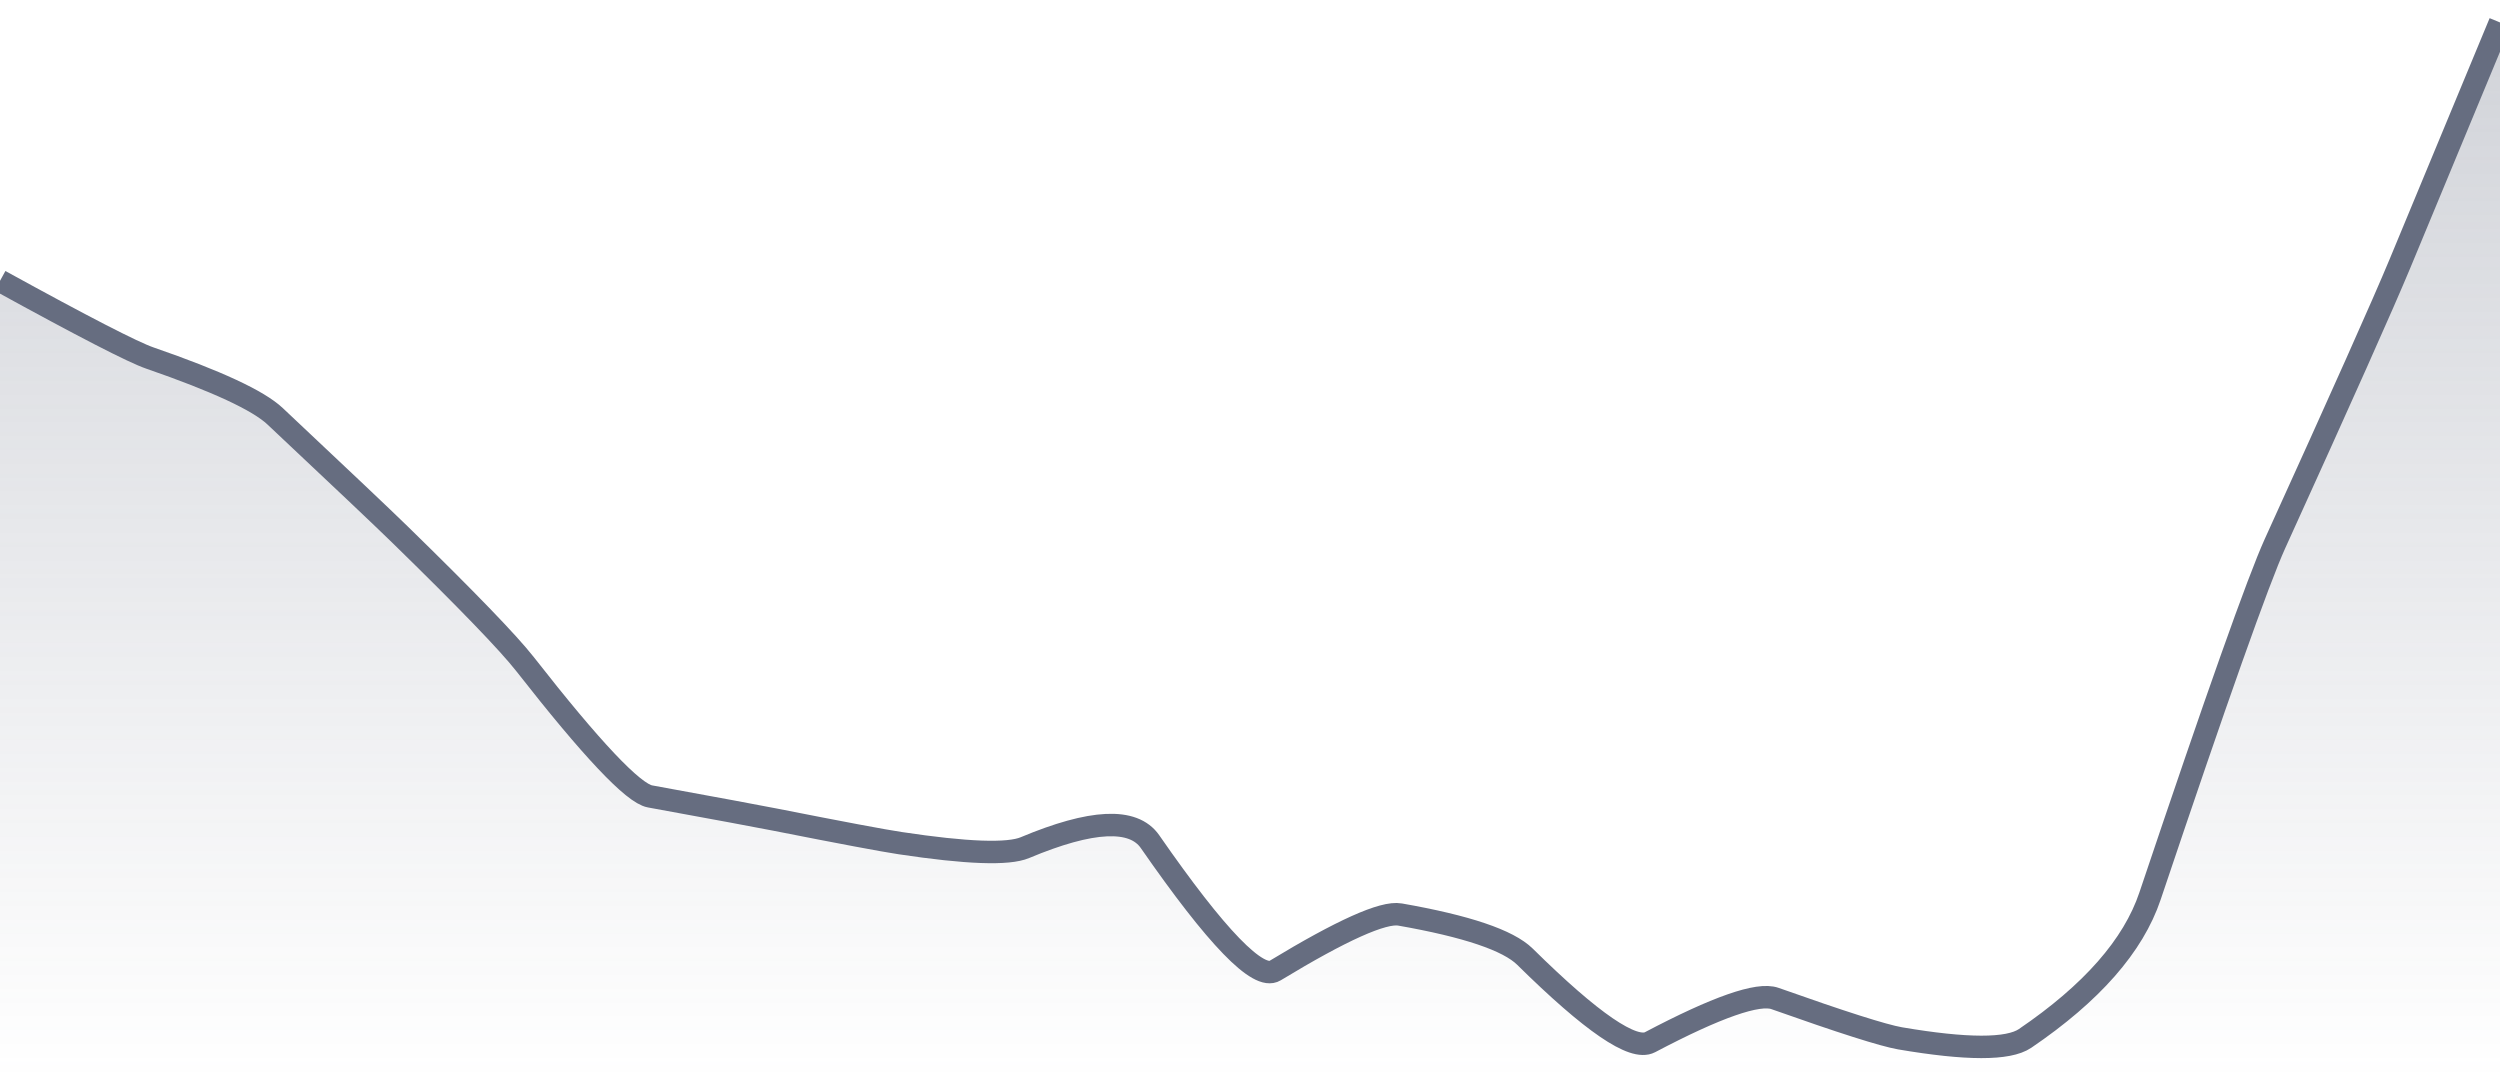
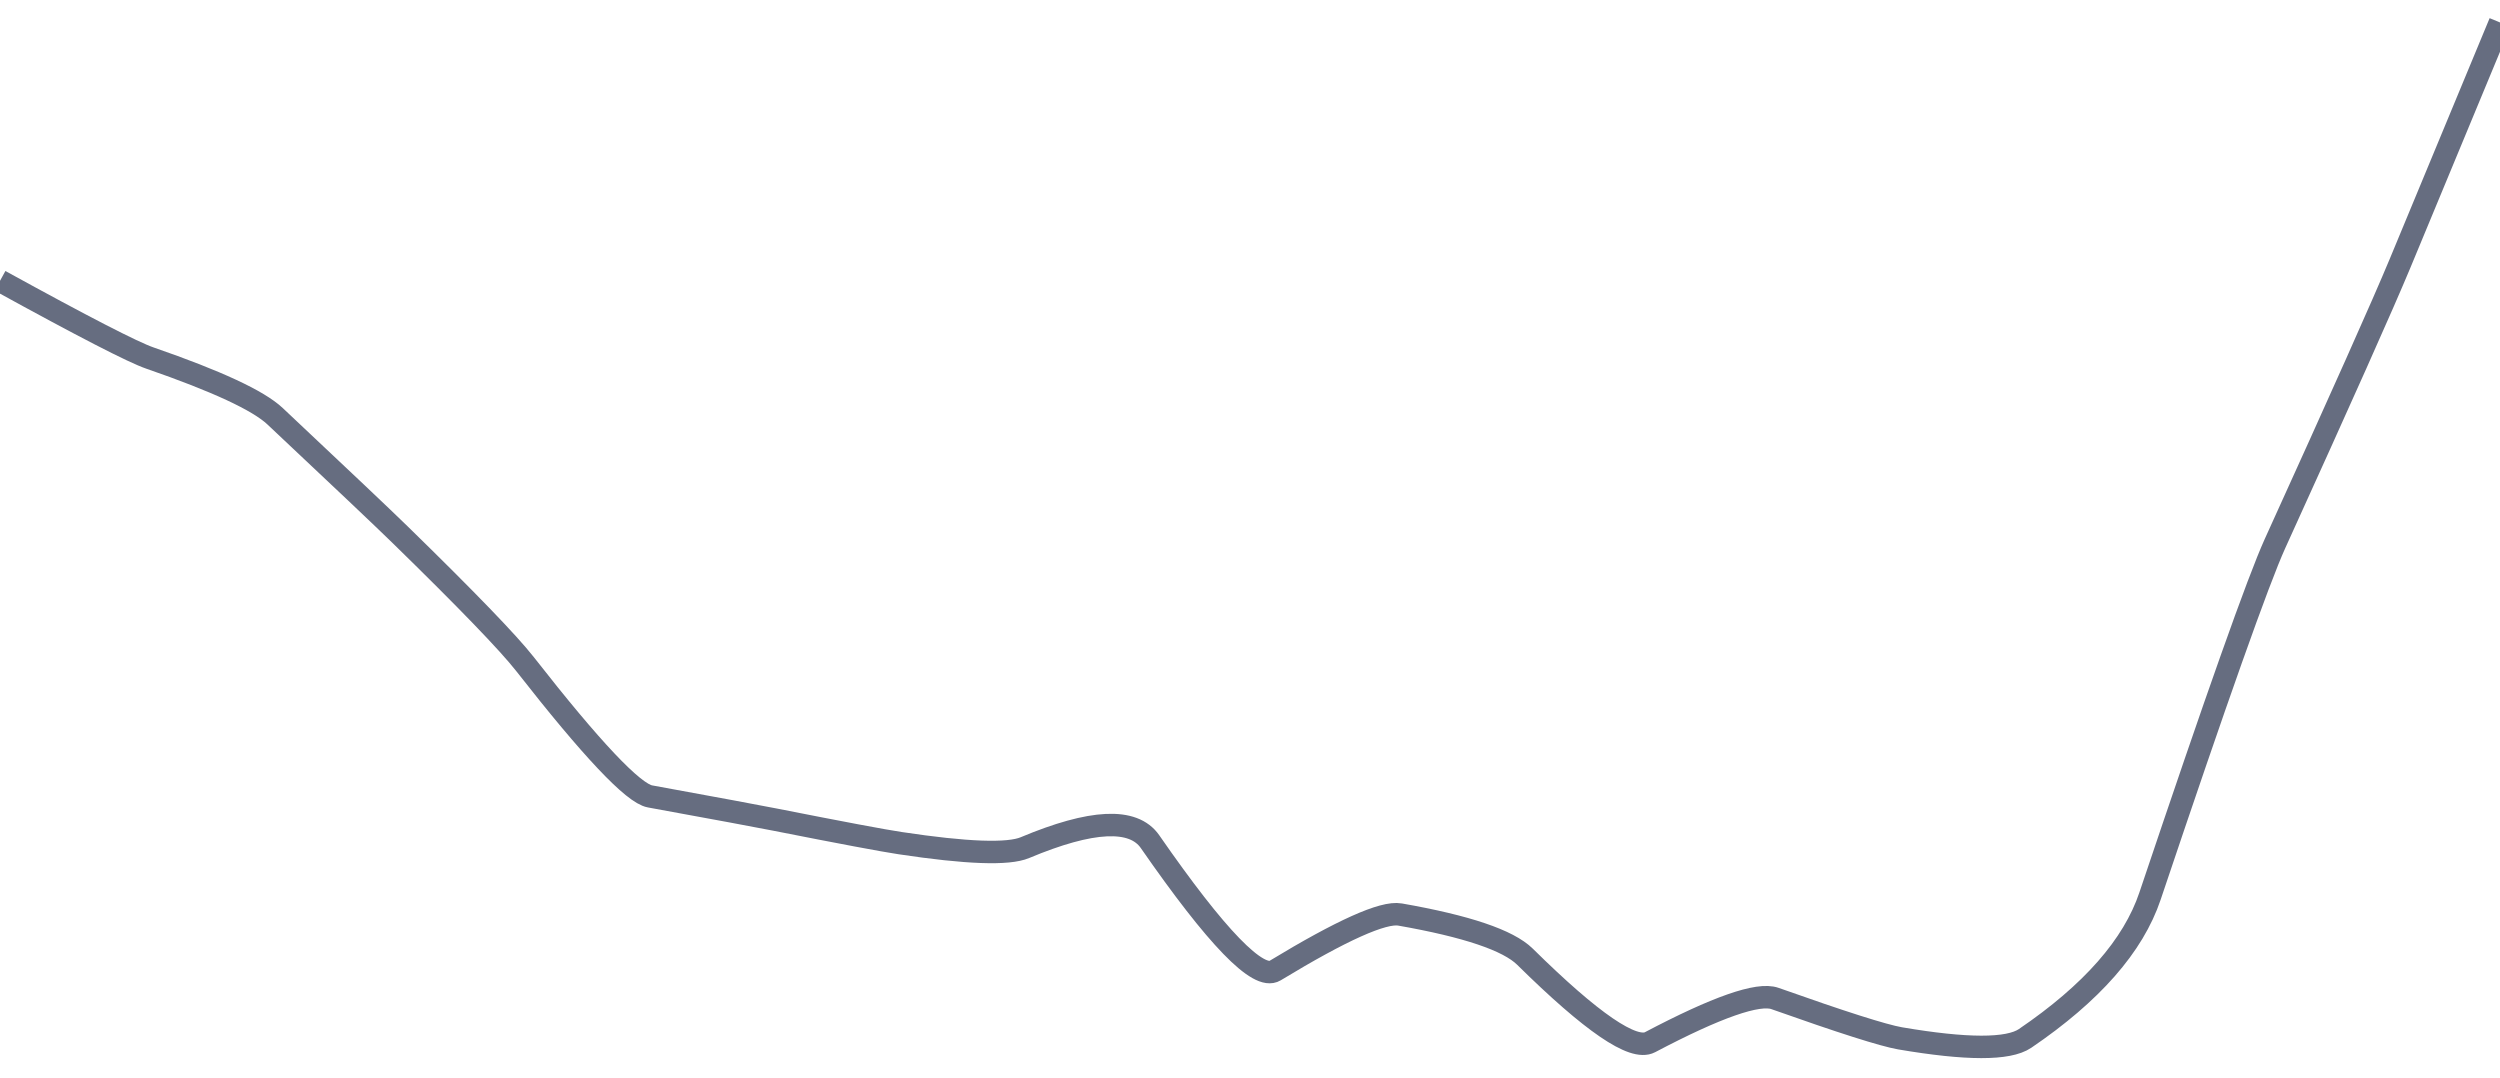
<svg xmlns="http://www.w3.org/2000/svg" viewBox="0 0 167 72" width="167" height="72">
  <defs>
    <linearGradient id="gradient" x1="0" y1="0" x2="0" y2="1">
      <stop offset="0%" stop-color="#666D80" stop-opacity="0.3" />
      <stop offset="100%" stop-color="#666D80" stop-opacity="0" />
    </linearGradient>
  </defs>
-   <path d="M 0,18.76 Q 8.35,23.35 10.02,23.92 Q 16.7,26.23 18.37,27.8 Q 25.05,34.08 26.72,35.71 Q 33.4,42.23 35.07,44.36 Q 41.75,52.9 43.42,53.2 Q 50.1,54.42 51.77,54.75 Q 58.45,56.07 60.12,56.32 Q 66.8,57.33 68.47,56.62 Q 75.15,53.82 76.82,56.22 Q 83.5,65.85 85.17,64.84 Q 91.85,60.79 93.52,61.09 Q 100.2,62.26 101.87,63.91 Q 108.55,70.5 110.22,69.62 Q 116.9,66.1 118.57,66.7 Q 125.25,69.07 126.92,69.36 Q 133.6,70.5 135.27,69.37 Q 141.95,64.83 143.62,59.86 Q 150.3,39.99 151.97,36.31 Q 158.65,21.62 160.32,17.6 T 167,1.5 L 167,72 L 0,72 Z" fill="url(#gradient)" />
  <path d="M 0,18.76 Q 8.35,23.35 10.02,23.92 Q 16.7,26.23 18.37,27.8 Q 25.05,34.08 26.72,35.71 Q 33.4,42.23 35.07,44.36 Q 41.75,52.9 43.42,53.2 Q 50.1,54.42 51.77,54.75 Q 58.45,56.07 60.12,56.32 Q 66.8,57.33 68.47,56.62 Q 75.15,53.82 76.82,56.22 Q 83.5,65.85 85.17,64.84 Q 91.85,60.79 93.52,61.09 Q 100.2,62.26 101.87,63.91 Q 108.55,70.5 110.22,69.62 Q 116.9,66.1 118.57,66.7 Q 125.25,69.07 126.92,69.36 Q 133.6,70.5 135.27,69.37 Q 141.95,64.83 143.62,59.86 Q 150.3,39.99 151.97,36.31 Q 158.65,21.62 160.32,17.6 T 167,1.5" fill="none" stroke="#666D80" stroke-width="1.5" />
</svg>